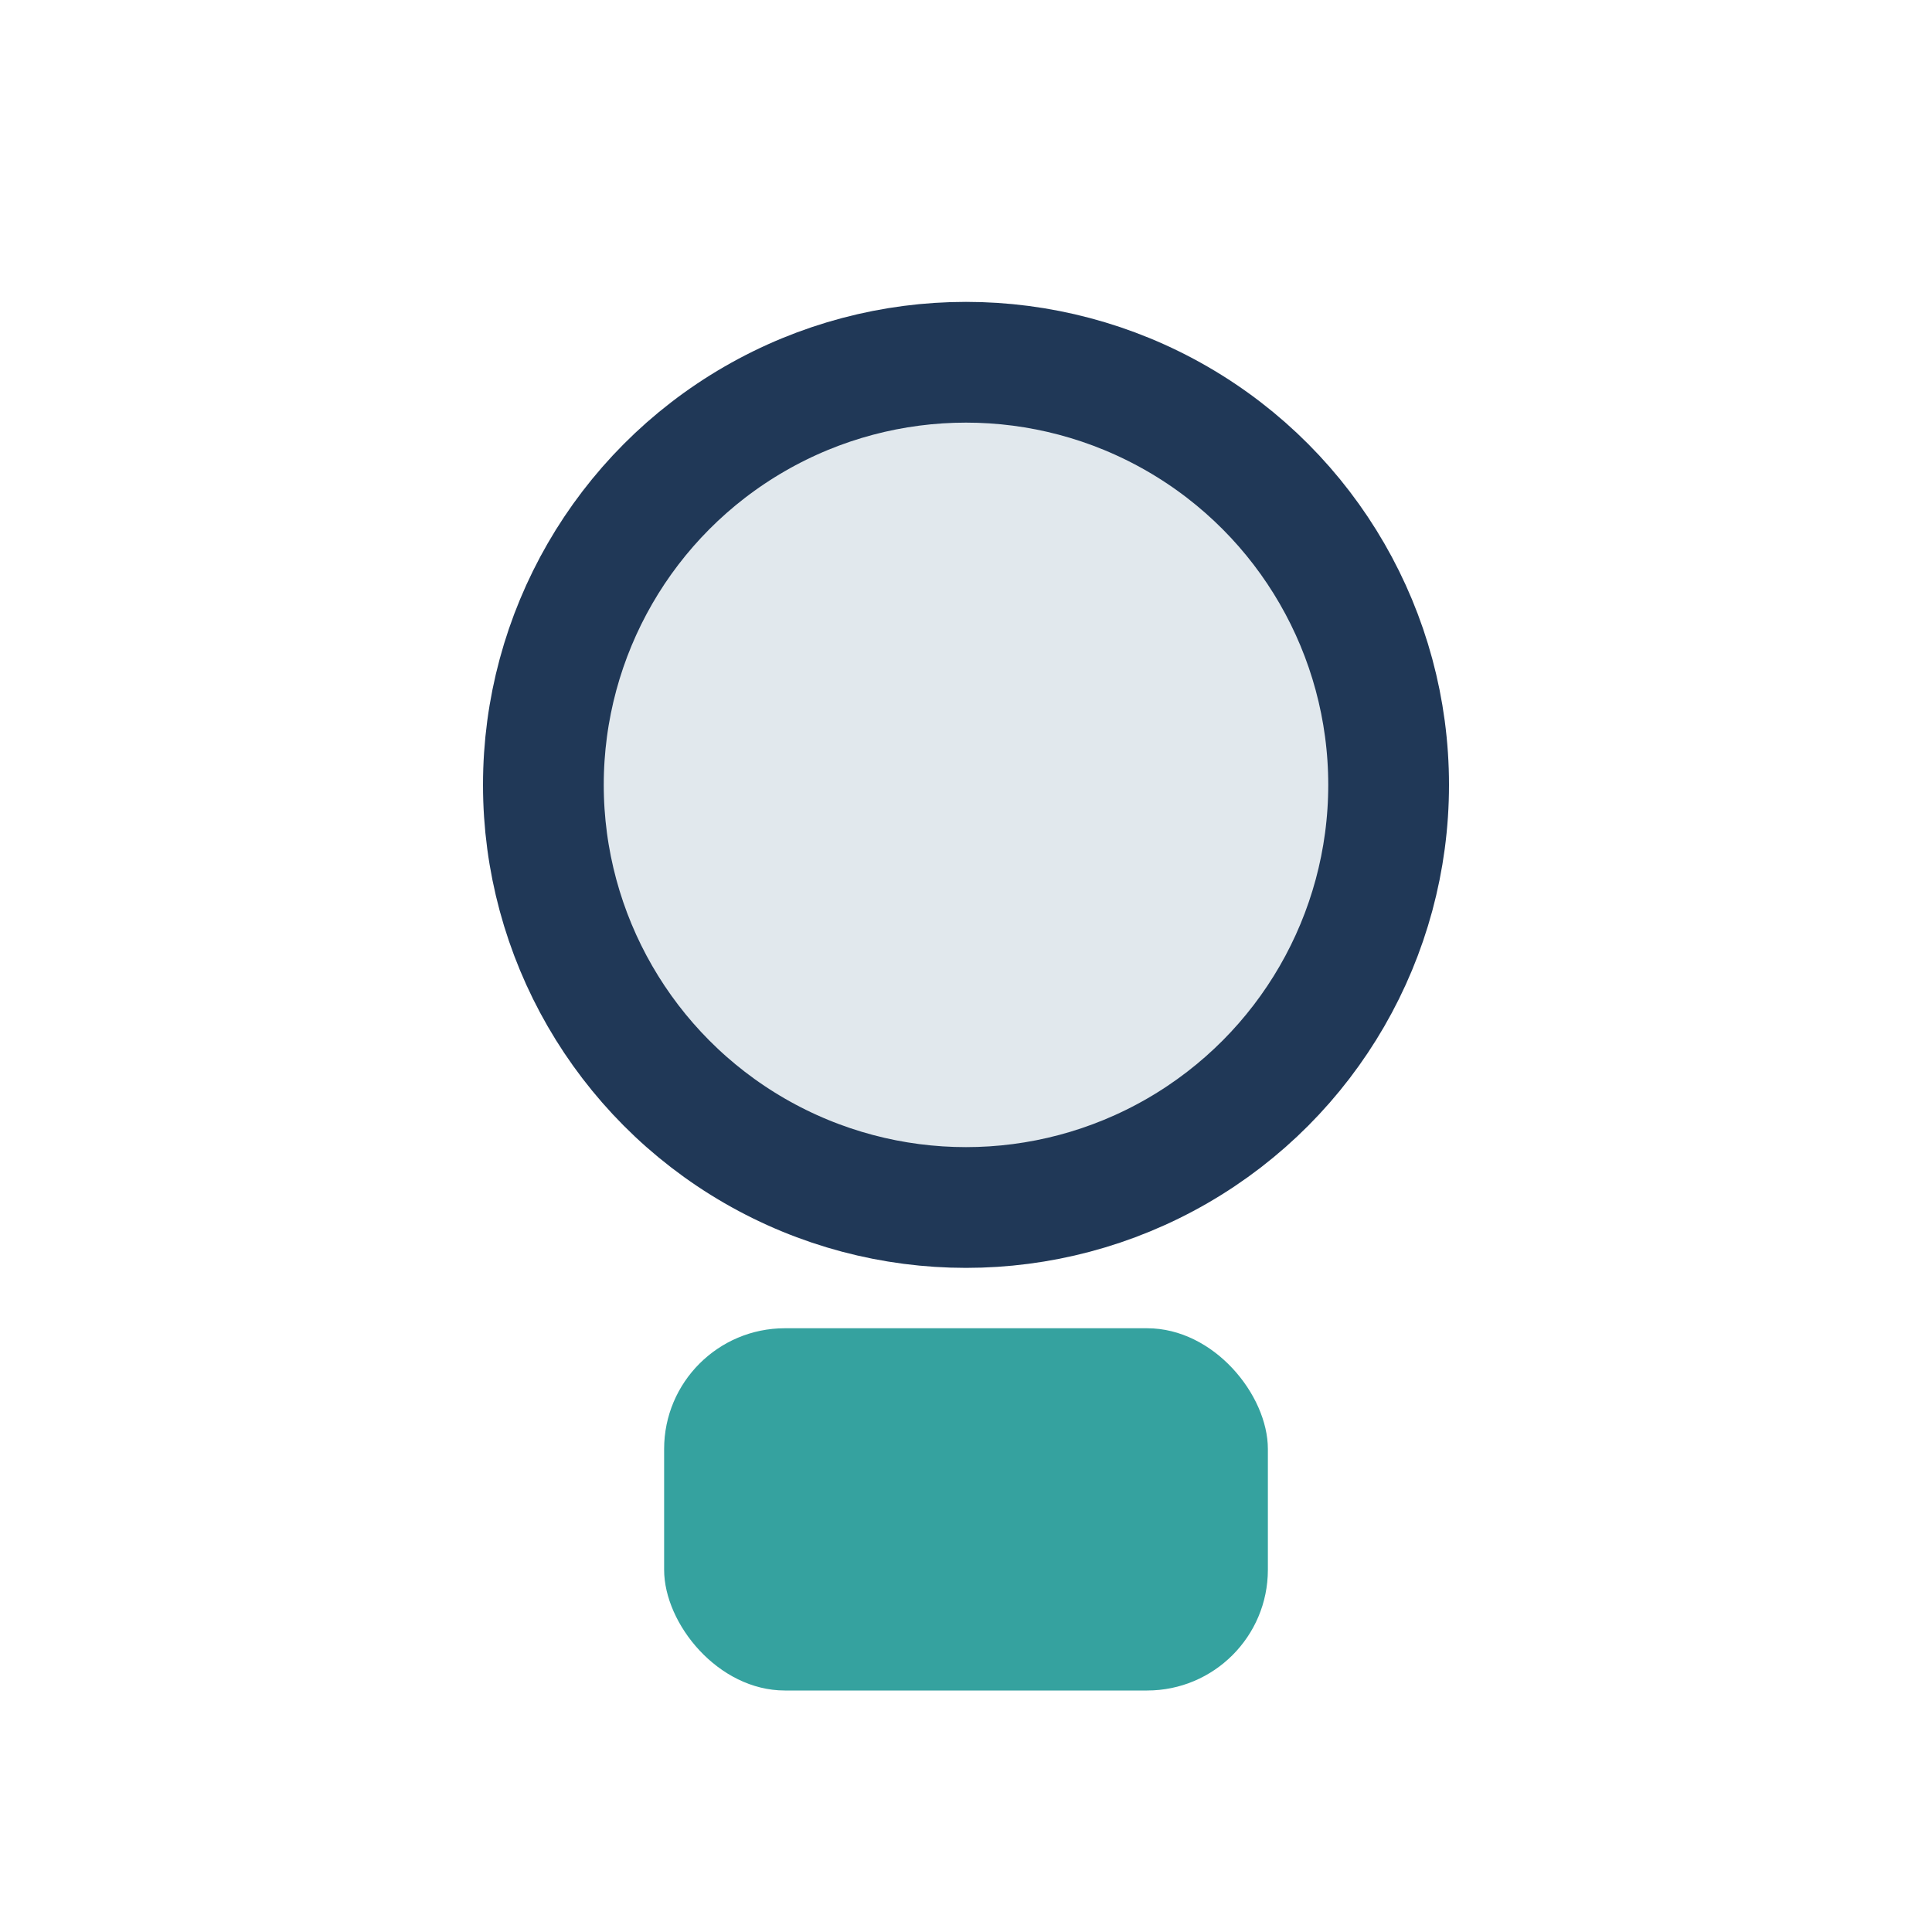
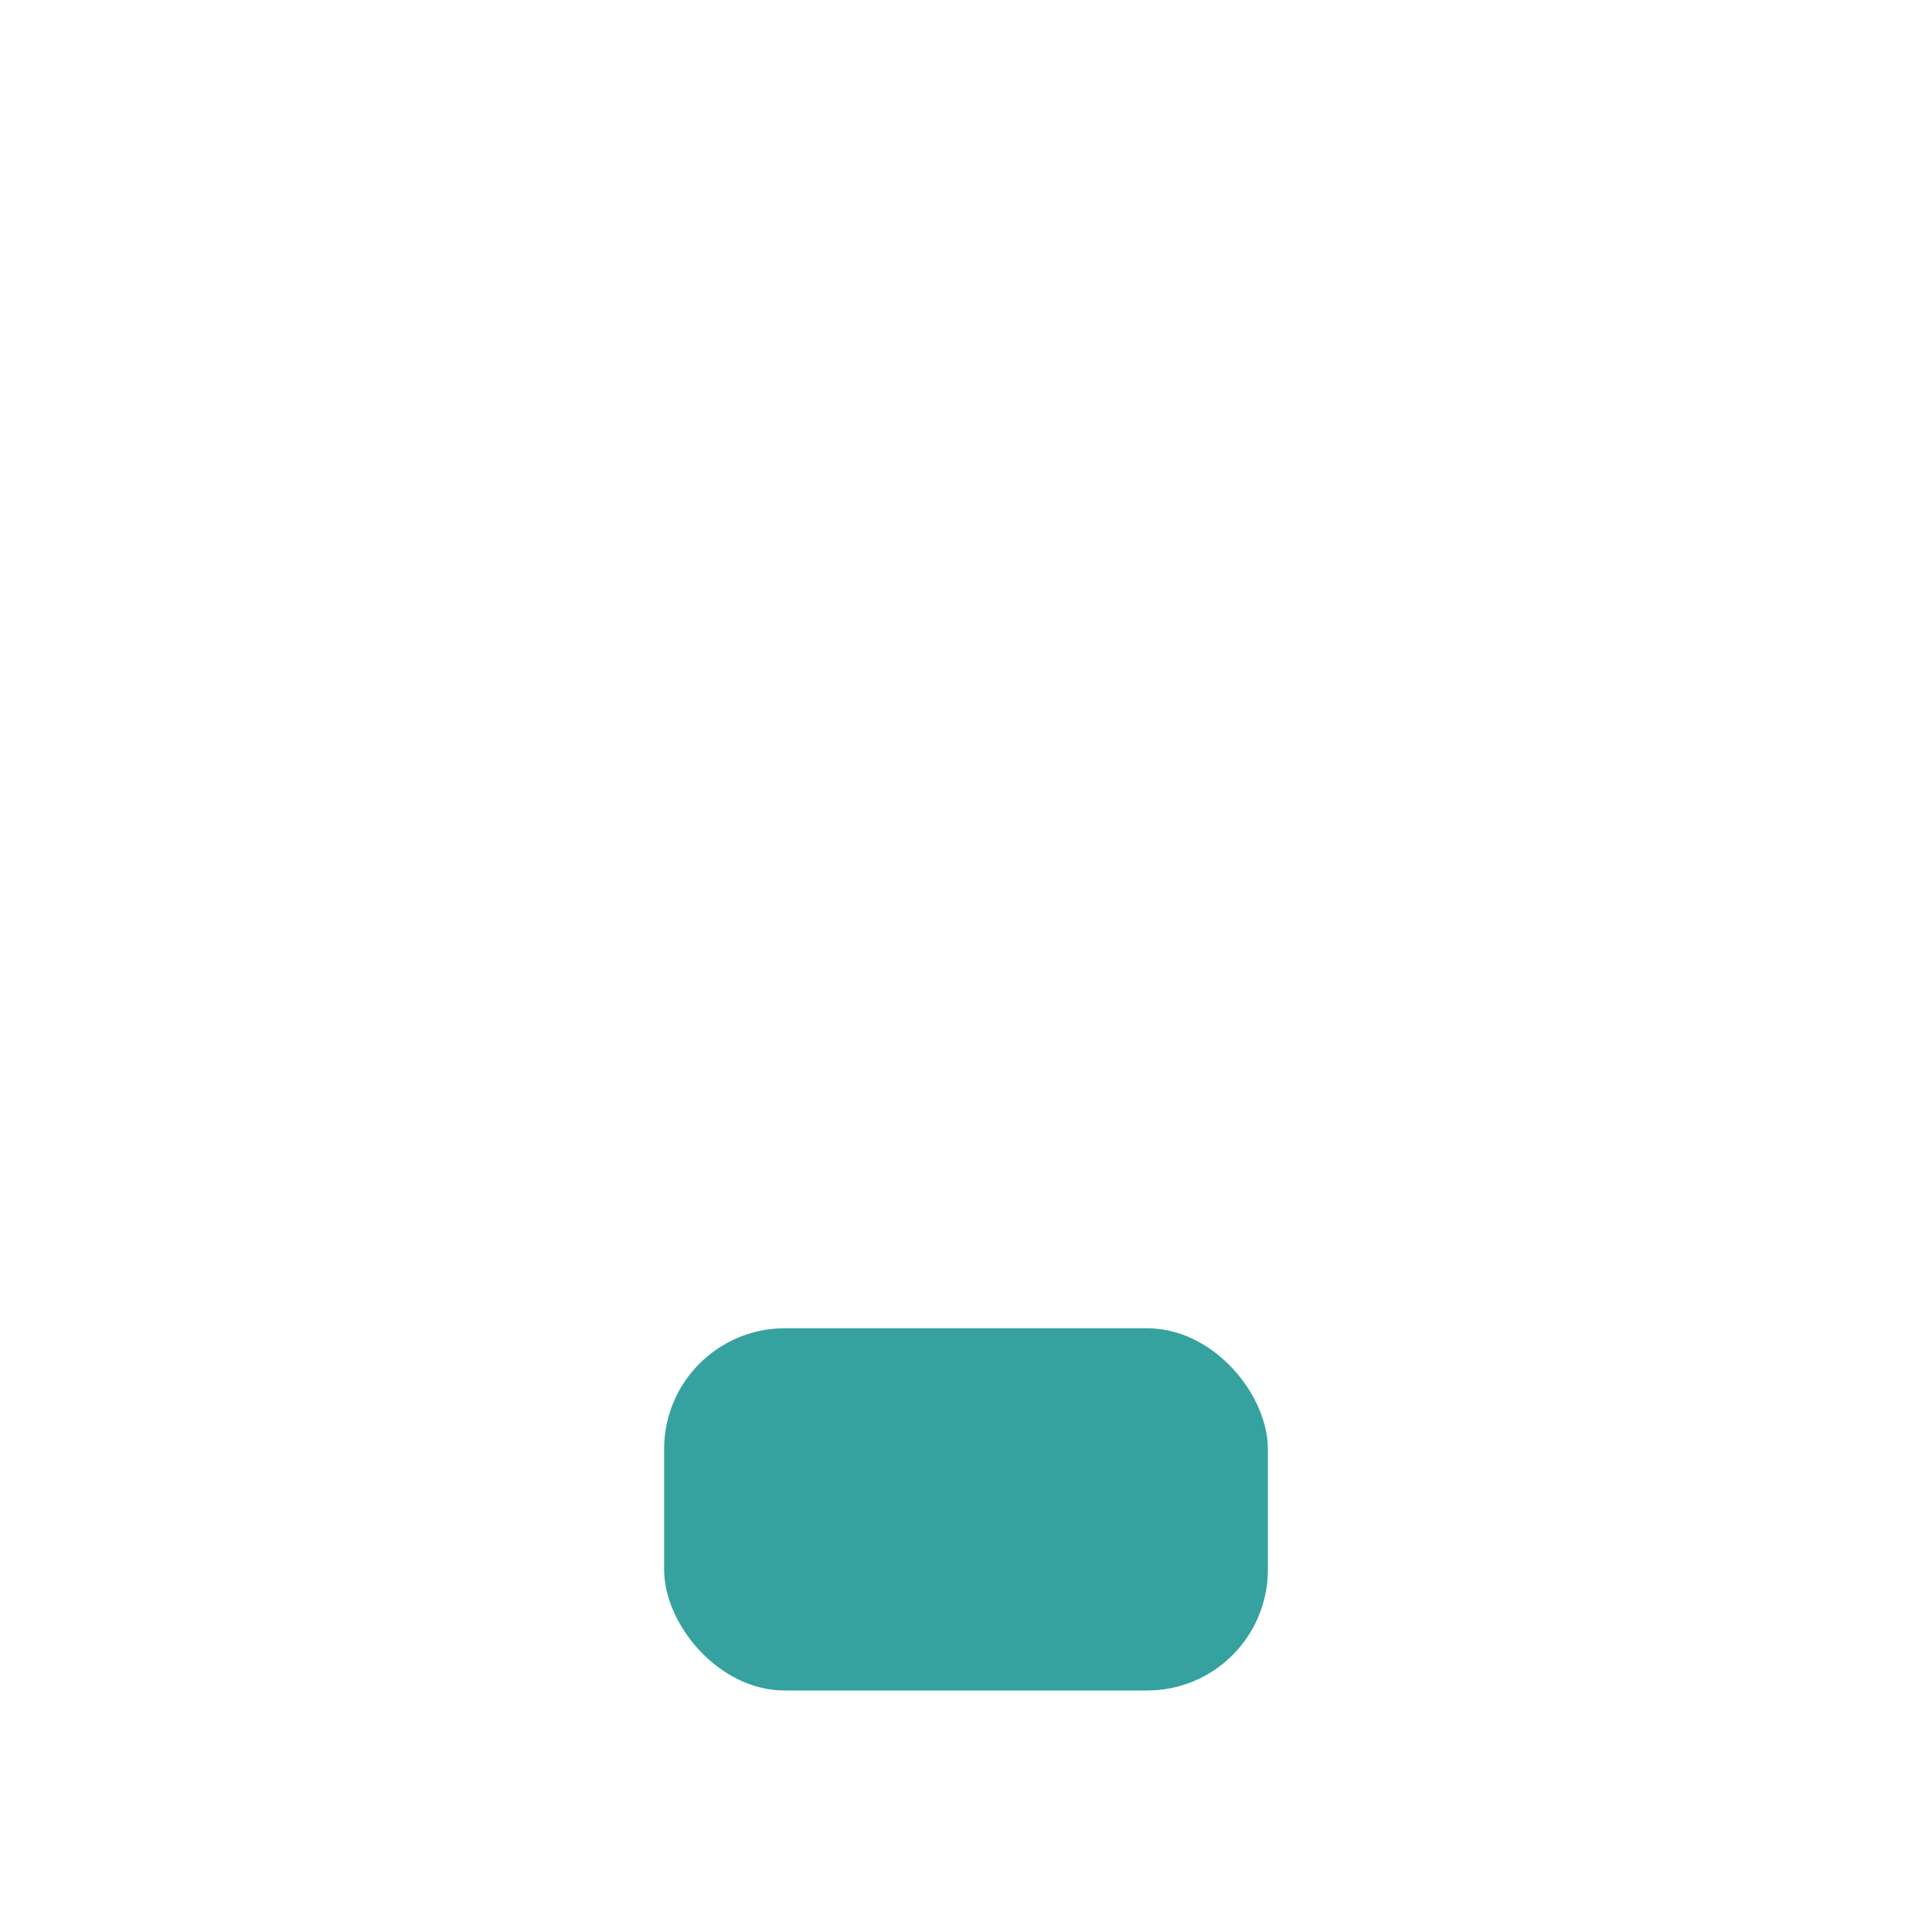
<svg xmlns="http://www.w3.org/2000/svg" width="32" height="32" viewBox="0 0 32 32">
-   <circle cx="16" cy="13" r="7" fill="#E1E8ED" stroke="#203857" stroke-width="2" />
  <rect x="11" y="22" width="10" height="6" rx="2" fill="#35A29F" />
</svg>